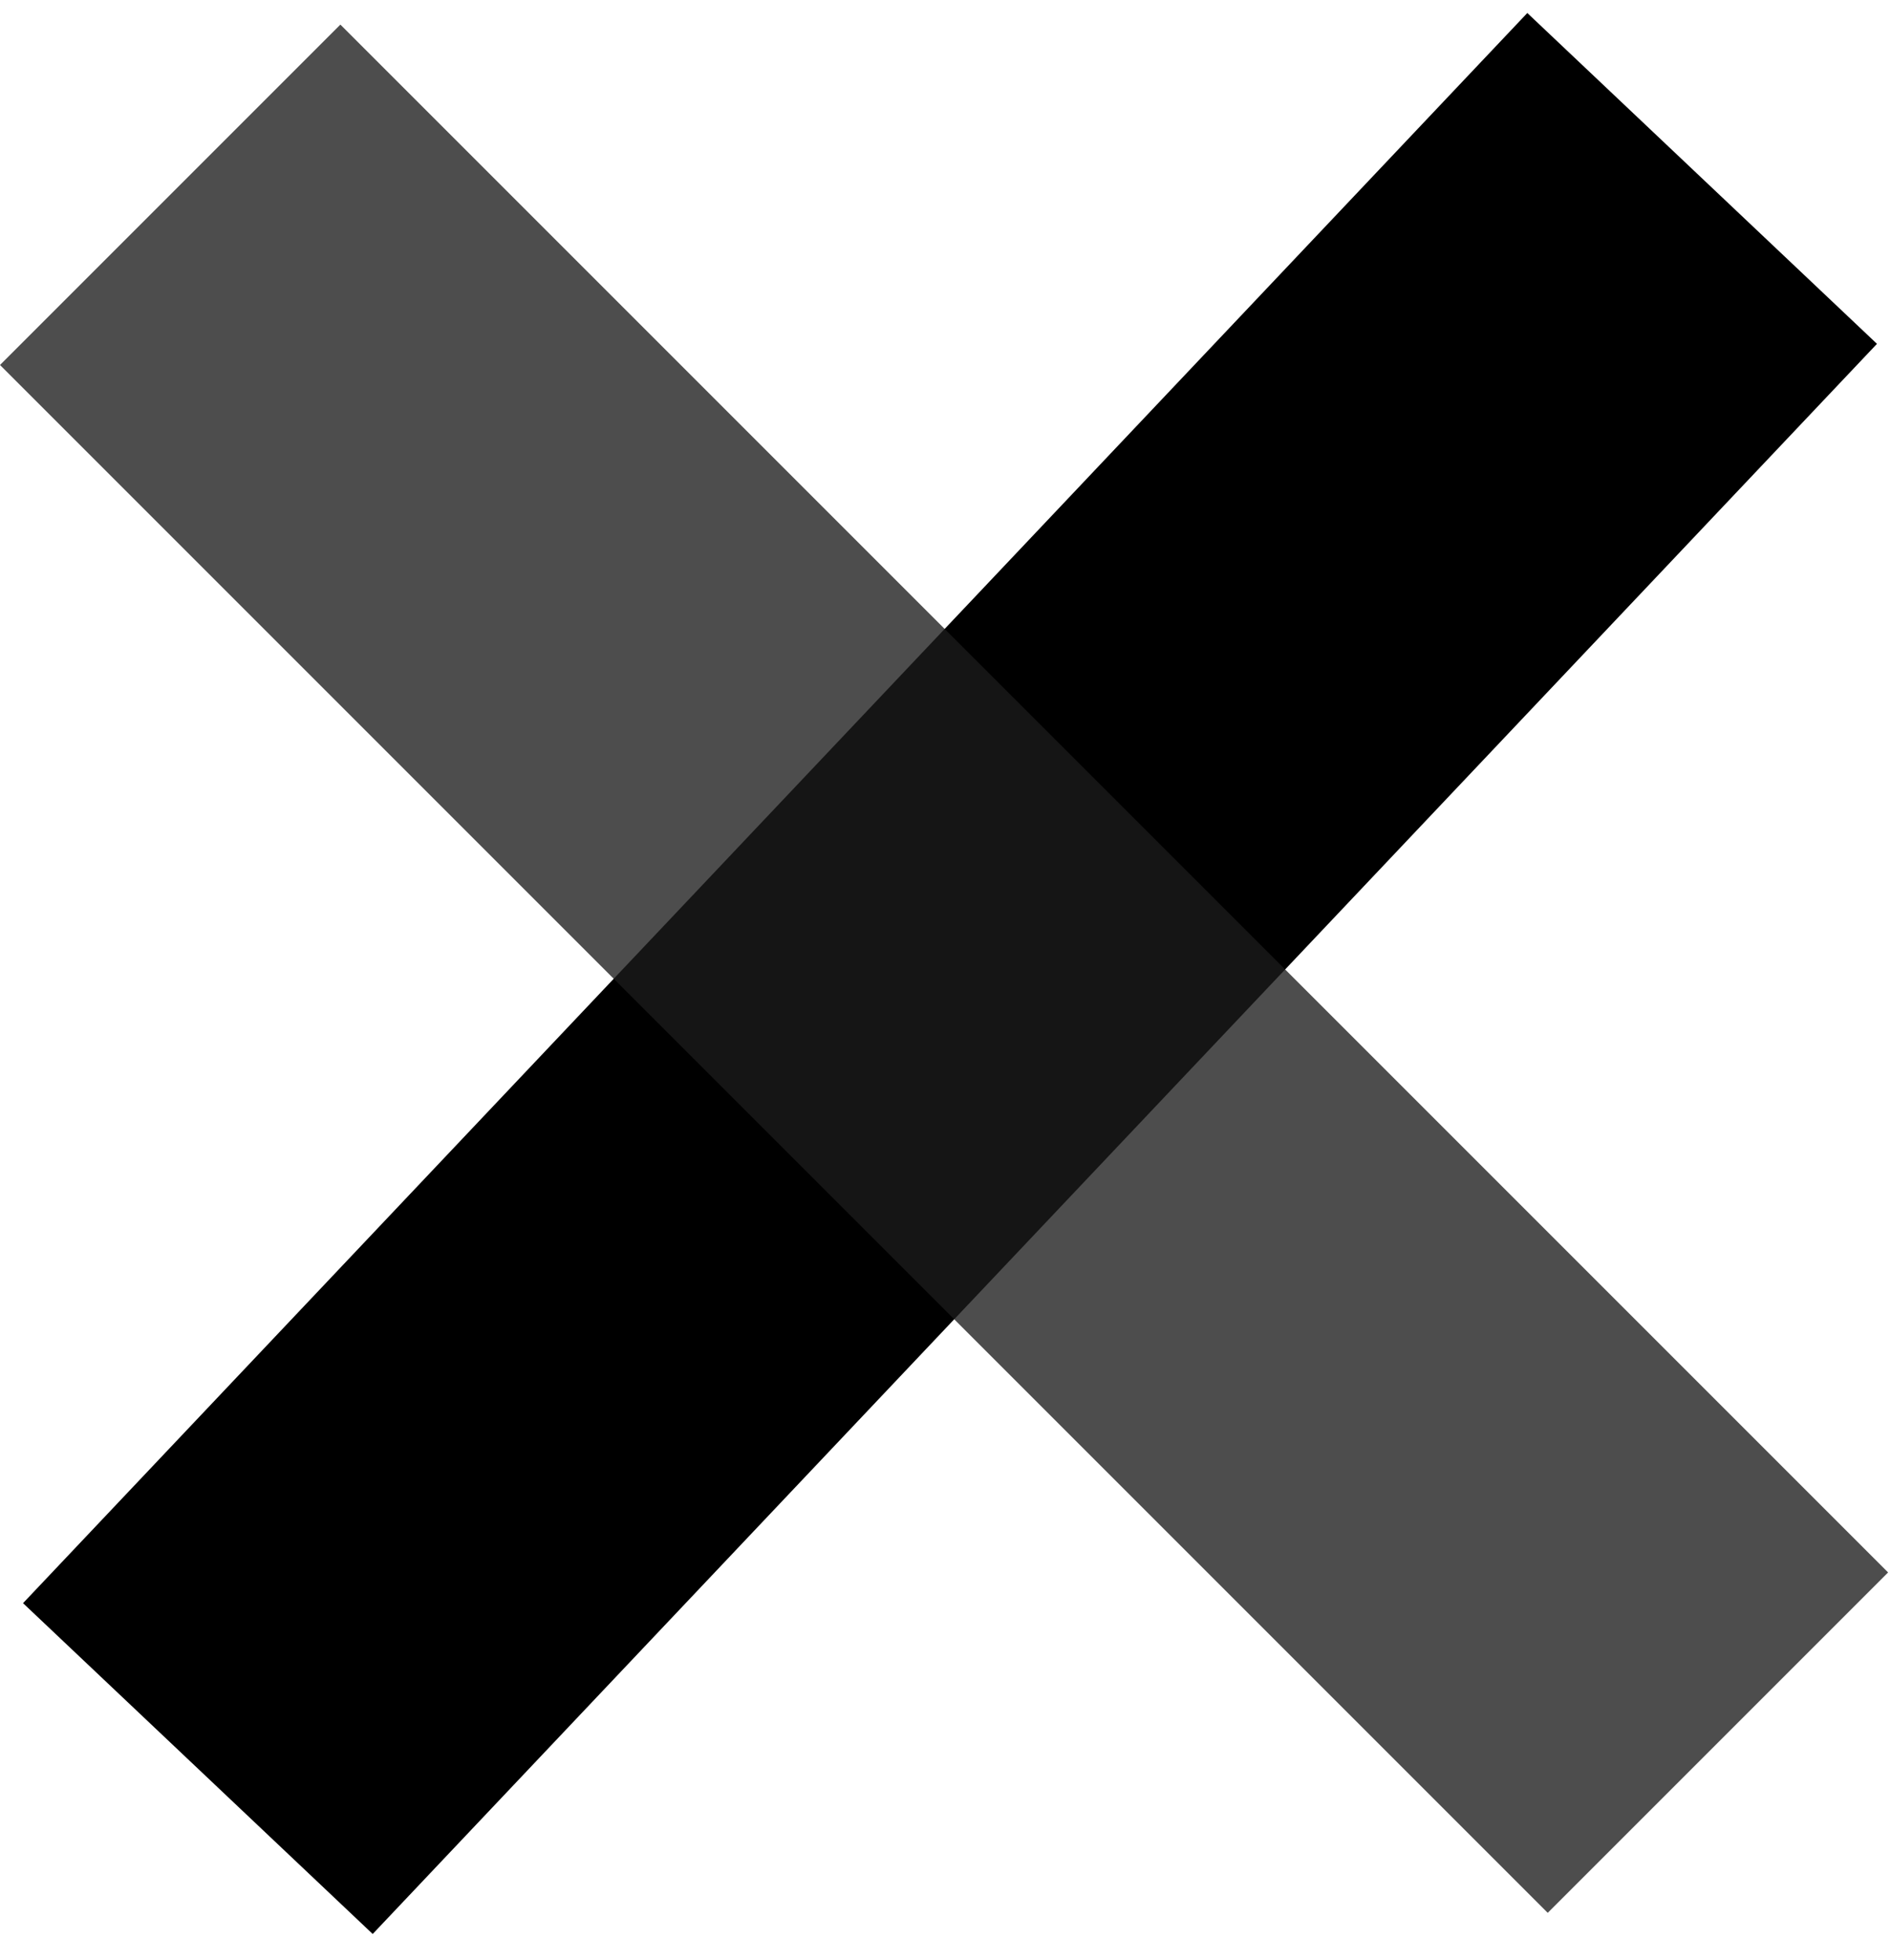
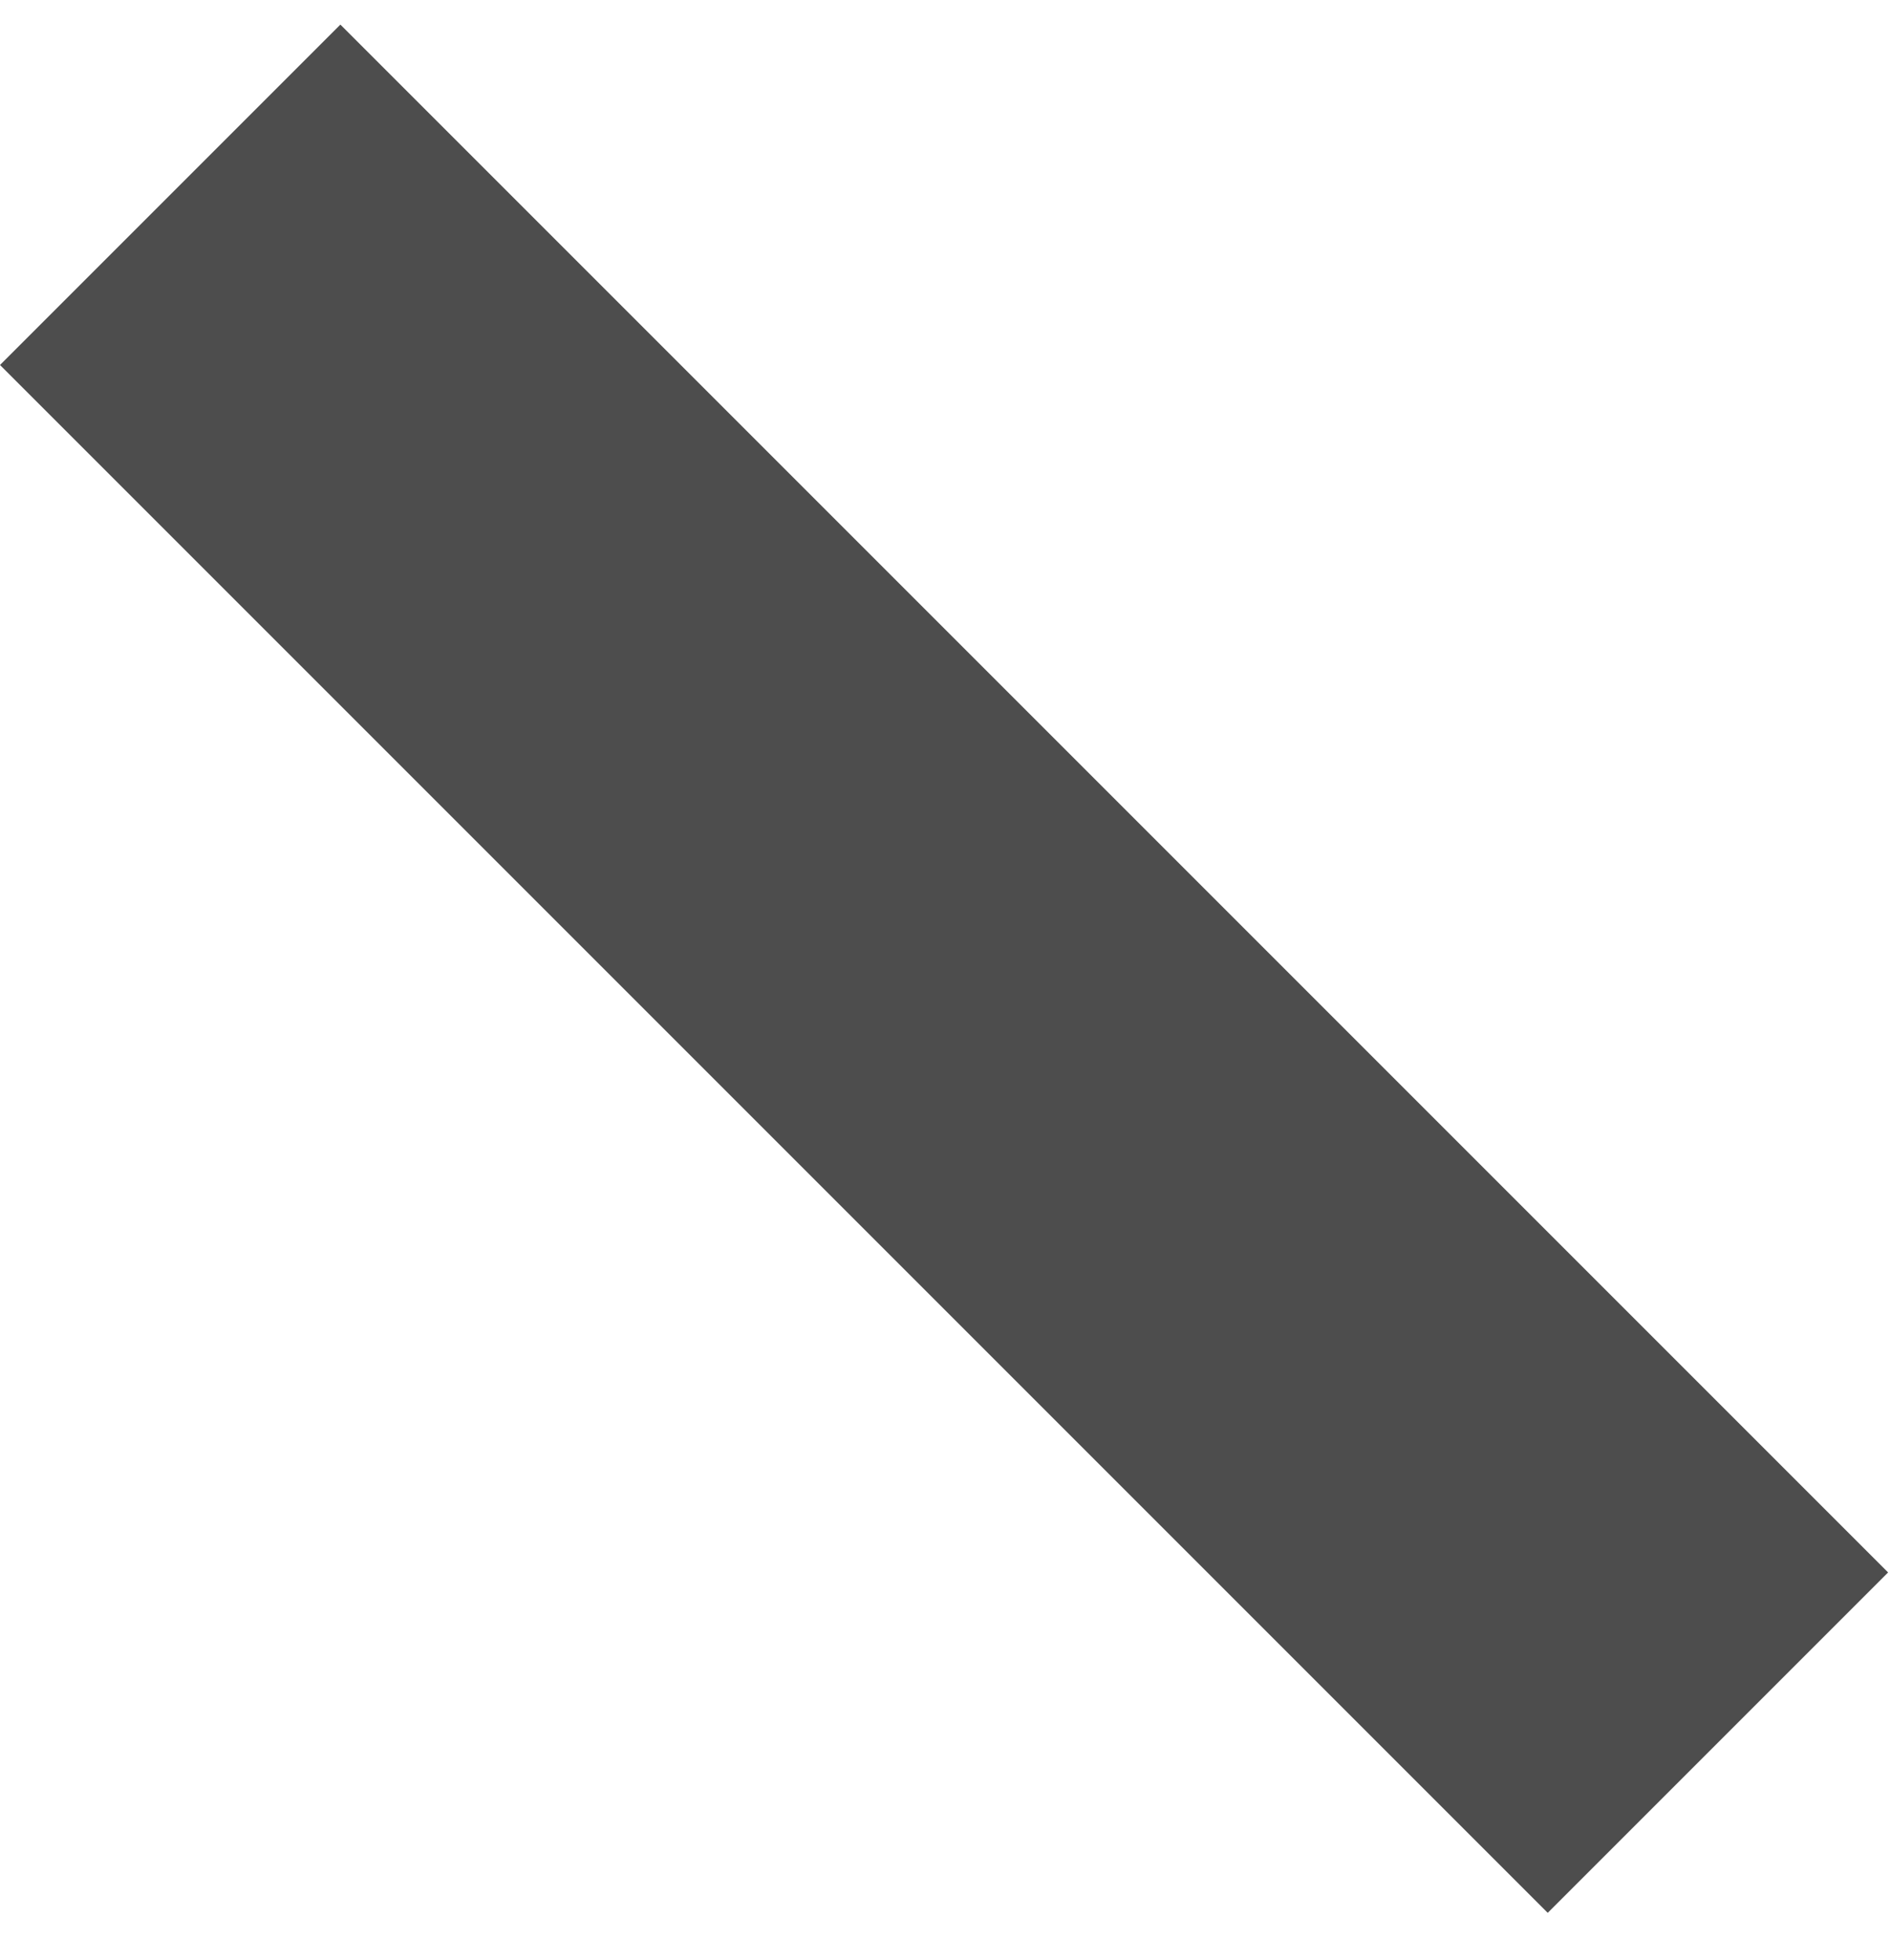
<svg xmlns="http://www.w3.org/2000/svg" width="55" height="57" viewBox="0 0 55 57" fill="none">
-   <line x1="5.755" y1="51.435" x2="49.507" y2="5.189" stroke="black" stroke-width="14" />
  <line x1="4.95" y1="5.665" x2="49.966" y2="50.681" stroke="#1C1C1B" stroke-opacity="0.78" stroke-width="14" />
</svg>